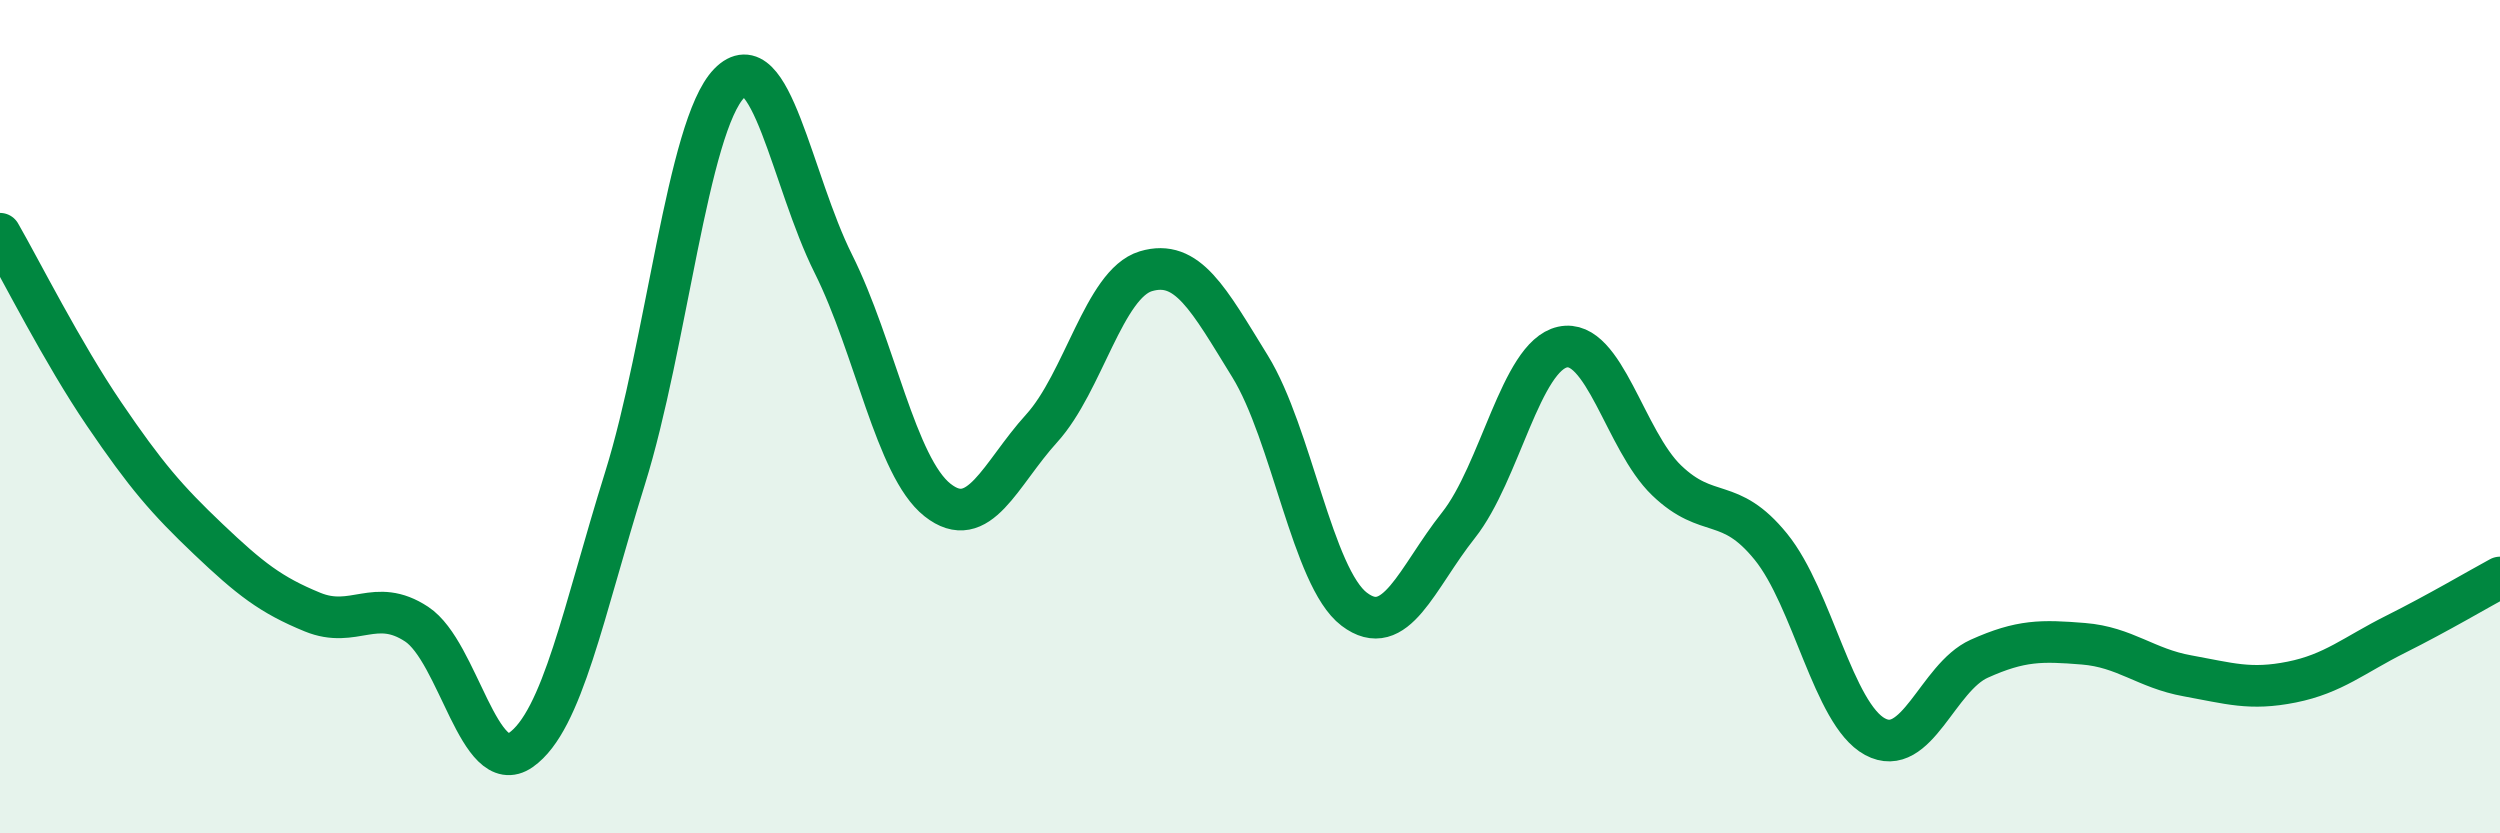
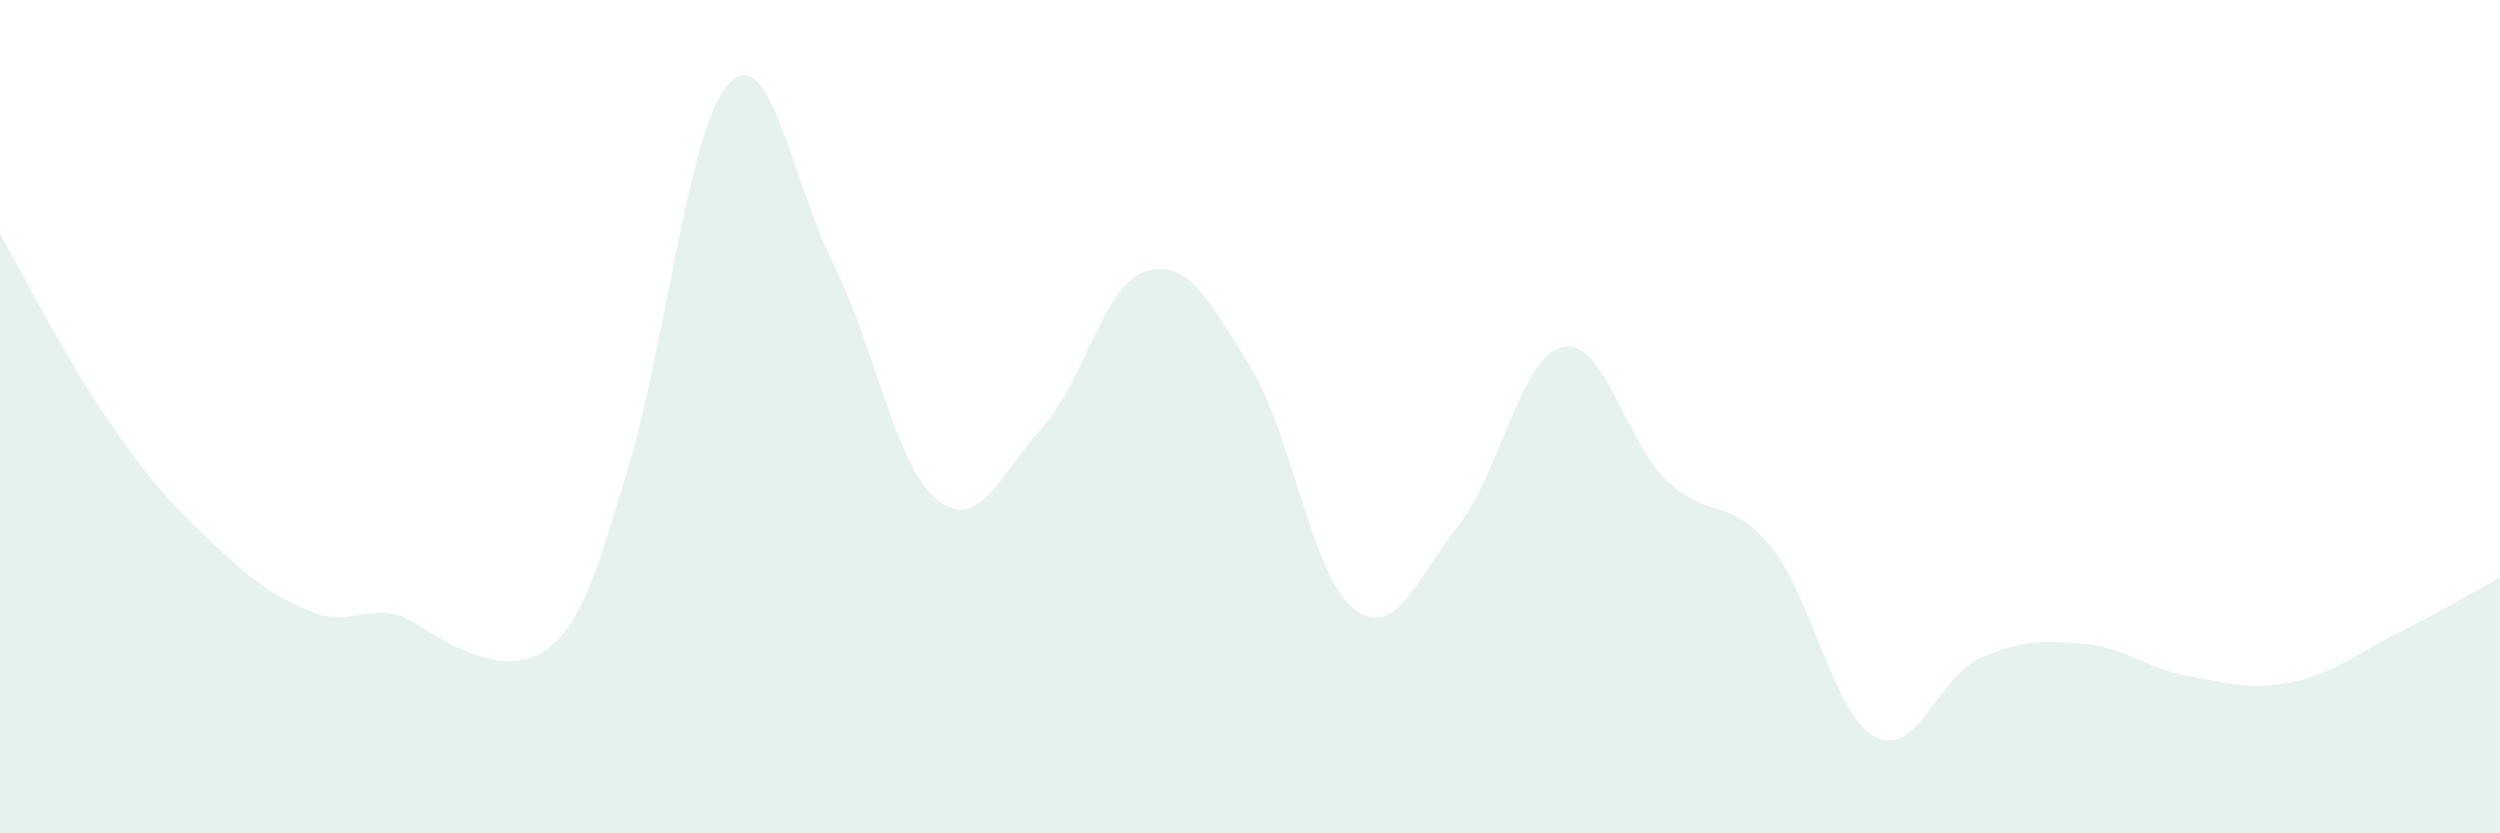
<svg xmlns="http://www.w3.org/2000/svg" width="60" height="20" viewBox="0 0 60 20">
-   <path d="M 0,5.61 C 0.5,6.48 1.5,8.47 2.5,9.94 C 3.5,11.41 4,11.99 5,12.94 C 6,13.89 6.5,14.28 7.5,14.69 C 8.5,15.1 9,14.32 10,14.98 C 11,15.64 11.5,18.7 12.5,18 C 13.5,17.3 14,14.68 15,11.48 C 16,8.28 16.5,3.03 17.5,2 C 18.5,0.97 19,4.33 20,6.33 C 21,8.33 21.5,11.21 22.5,12 C 23.5,12.79 24,11.38 25,10.28 C 26,9.18 26.5,6.81 27.5,6.51 C 28.5,6.21 29,7.17 30,8.79 C 31,10.41 31.5,13.86 32.5,14.62 C 33.5,15.38 34,13.87 35,12.61 C 36,11.35 36.5,8.55 37.5,8.33 C 38.5,8.11 39,10.57 40,11.53 C 41,12.49 41.5,11.89 42.5,13.12 C 43.5,14.35 44,17.14 45,17.68 C 46,18.22 46.5,16.26 47.5,15.81 C 48.5,15.36 49,15.37 50,15.45 C 51,15.53 51.5,16.04 52.5,16.22 C 53.5,16.4 54,16.57 55,16.37 C 56,16.17 56.5,15.72 57.5,15.22 C 58.5,14.72 59.5,14.13 60,13.86L60 20L0 20Z" fill="#008740" opacity="0.1" stroke-linecap="round" stroke-linejoin="round" />
-   <path d="M 0,5.61 C 0.5,6.48 1.5,8.47 2.5,9.94 C 3.5,11.41 4,11.99 5,12.94 C 6,13.89 6.5,14.28 7.5,14.69 C 8.5,15.1 9,14.32 10,14.98 C 11,15.64 11.5,18.7 12.5,18 C 13.5,17.3 14,14.68 15,11.48 C 16,8.28 16.5,3.03 17.5,2 C 18.5,0.97 19,4.33 20,6.33 C 21,8.33 21.5,11.21 22.5,12 C 23.5,12.79 24,11.38 25,10.28 C 26,9.18 26.5,6.81 27.5,6.51 C 28.5,6.21 29,7.17 30,8.79 C 31,10.41 31.5,13.86 32.5,14.62 C 33.5,15.38 34,13.87 35,12.61 C 36,11.35 36.5,8.55 37.5,8.33 C 38.5,8.11 39,10.57 40,11.53 C 41,12.49 41.5,11.89 42.5,13.12 C 43.5,14.35 44,17.14 45,17.68 C 46,18.22 46.5,16.26 47.5,15.81 C 48.5,15.36 49,15.37 50,15.45 C 51,15.53 51.5,16.04 52.5,16.22 C 53.5,16.4 54,16.57 55,16.37 C 56,16.17 56.5,15.72 57.5,15.22 C 58.5,14.72 59.5,14.13 60,13.86" stroke="#008740" stroke-width="1" fill="none" stroke-linecap="round" stroke-linejoin="round" />
+   <path d="M 0,5.61 C 0.5,6.48 1.5,8.47 2.5,9.94 C 3.5,11.41 4,11.99 5,12.94 C 6,13.89 6.5,14.28 7.5,14.69 C 8.5,15.1 9,14.32 10,14.98 C 13.5,17.3 14,14.68 15,11.48 C 16,8.28 16.5,3.03 17.5,2 C 18.5,0.97 19,4.33 20,6.33 C 21,8.33 21.5,11.21 22.5,12 C 23.5,12.79 24,11.38 25,10.28 C 26,9.18 26.5,6.81 27.5,6.51 C 28.5,6.21 29,7.17 30,8.79 C 31,10.41 31.5,13.86 32.5,14.62 C 33.5,15.38 34,13.87 35,12.61 C 36,11.35 36.5,8.55 37.5,8.33 C 38.5,8.11 39,10.57 40,11.53 C 41,12.49 41.5,11.89 42.5,13.12 C 43.5,14.35 44,17.14 45,17.68 C 46,18.22 46.5,16.26 47.5,15.81 C 48.5,15.36 49,15.37 50,15.45 C 51,15.53 51.5,16.04 52.5,16.22 C 53.5,16.4 54,16.57 55,16.37 C 56,16.17 56.5,15.72 57.5,15.22 C 58.5,14.72 59.5,14.13 60,13.86L60 20L0 20Z" fill="#008740" opacity="0.1" stroke-linecap="round" stroke-linejoin="round" />
</svg>